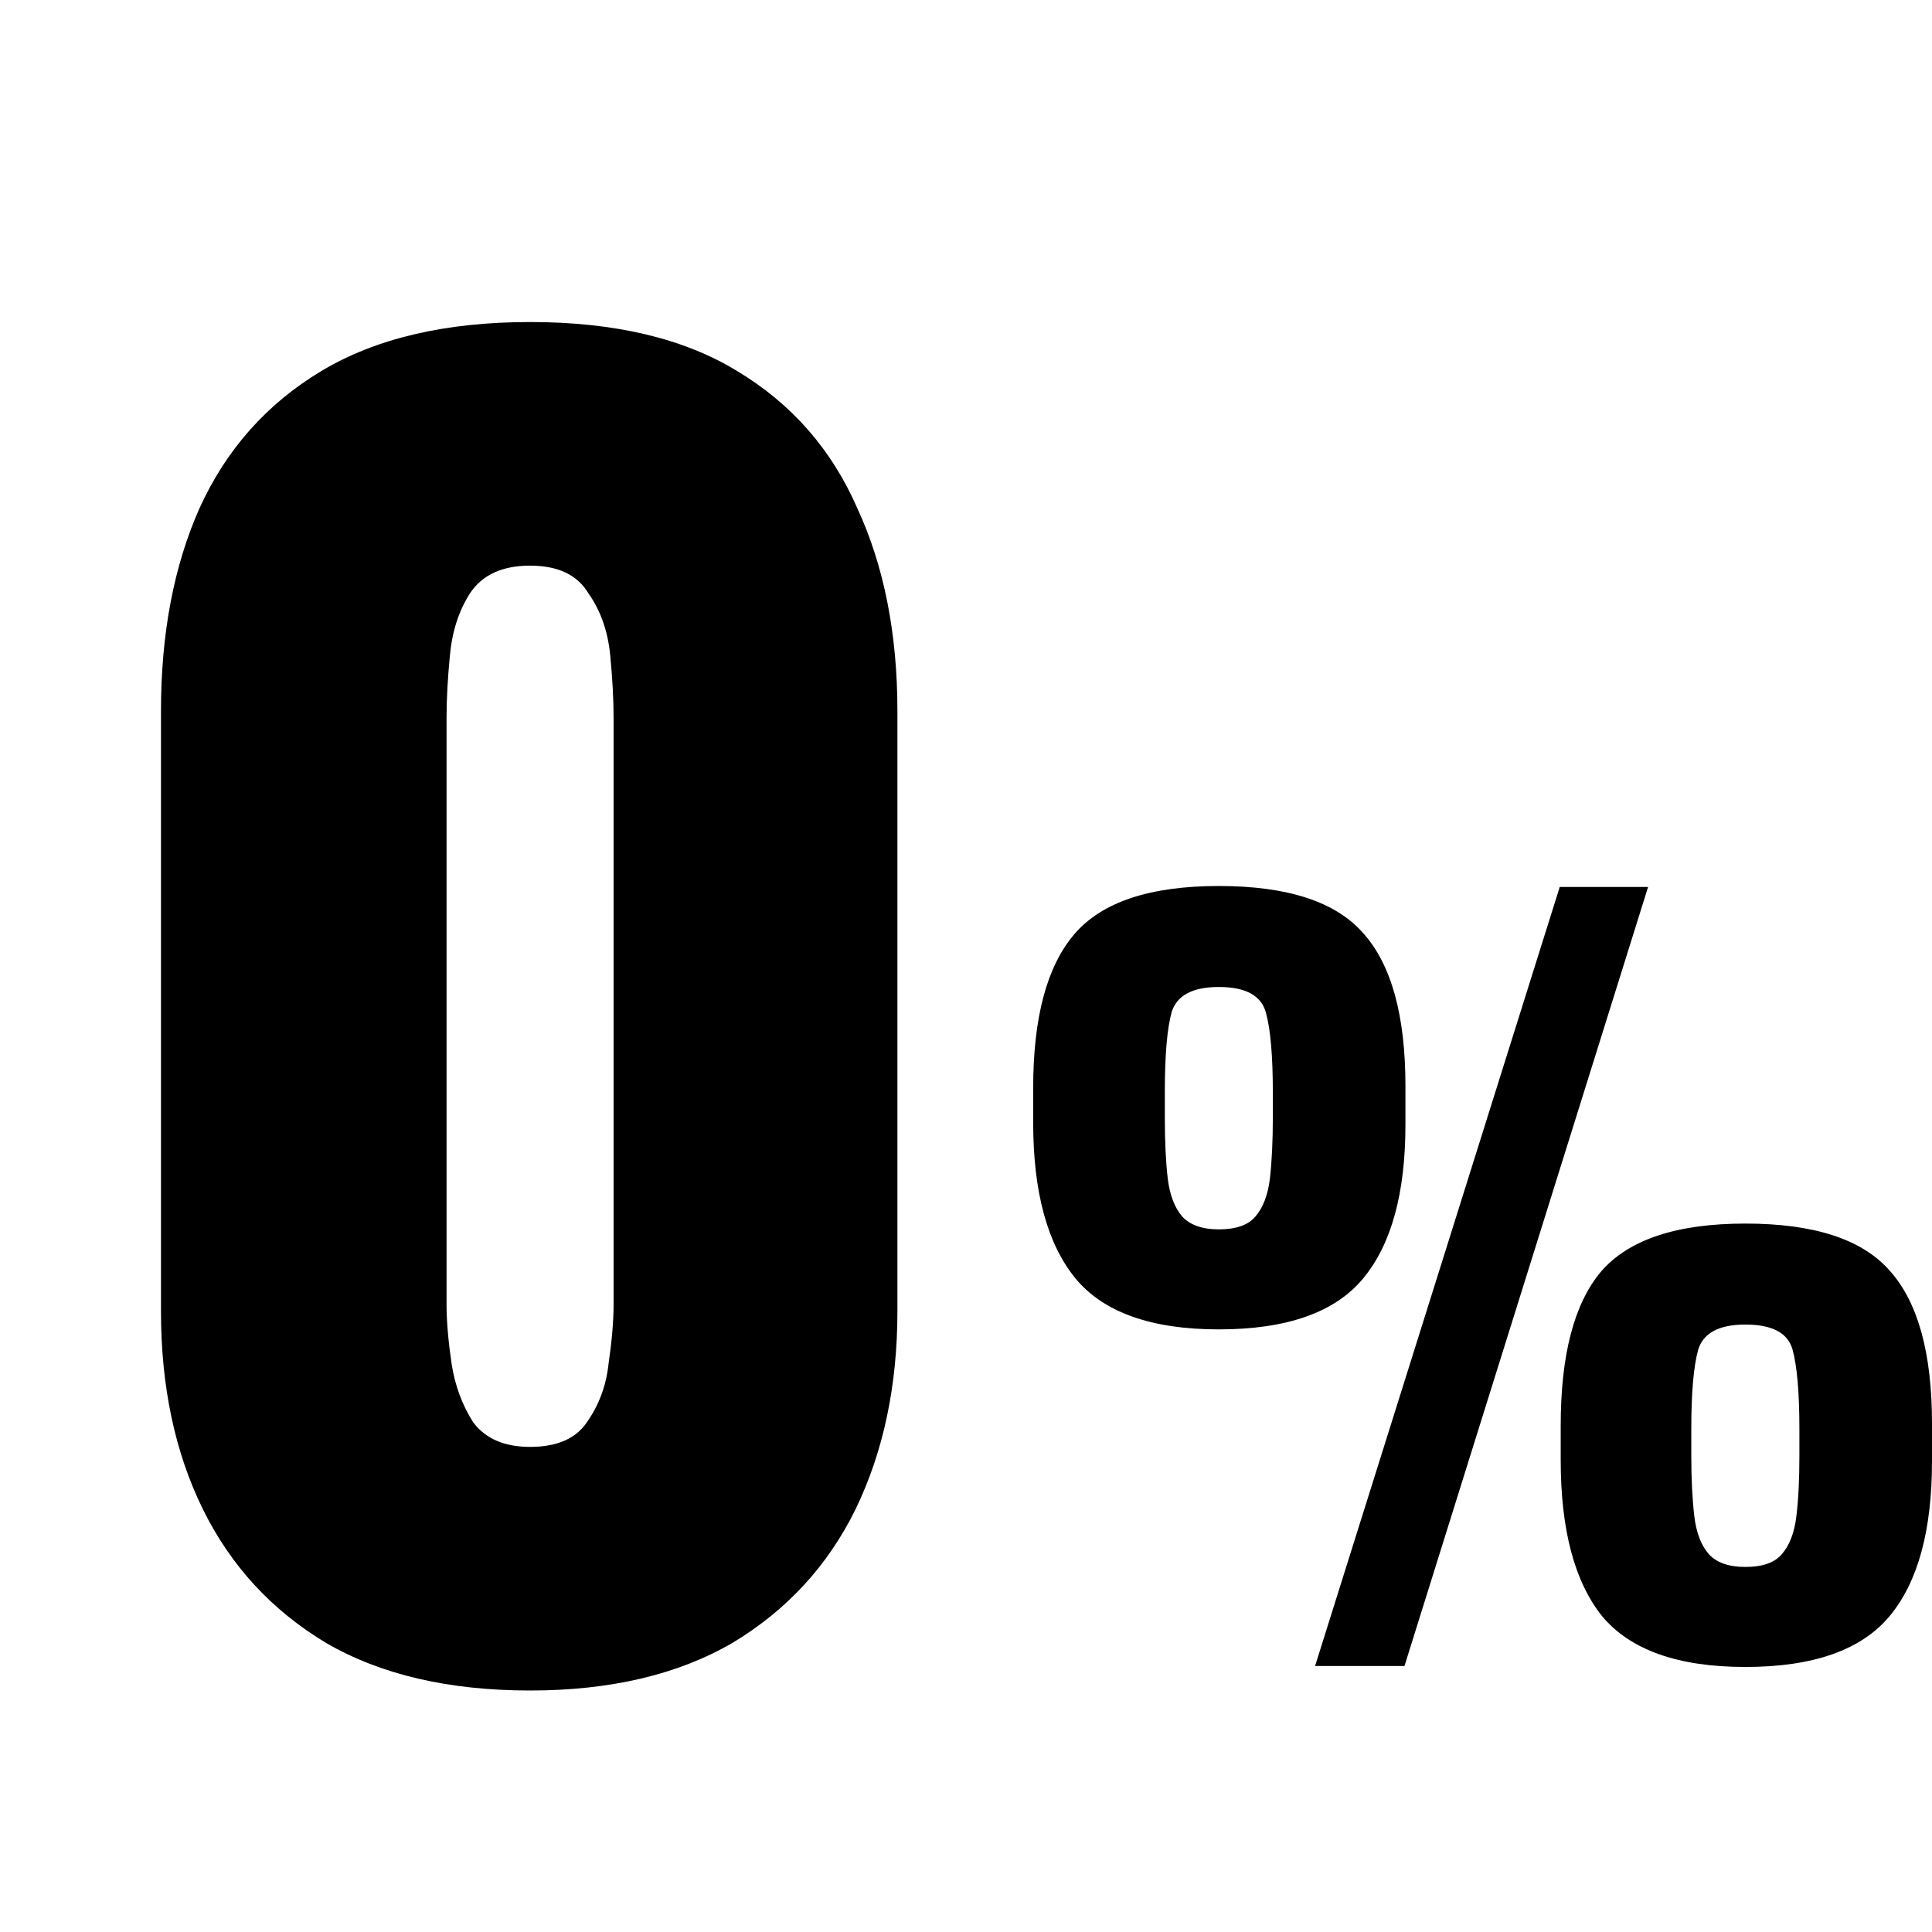
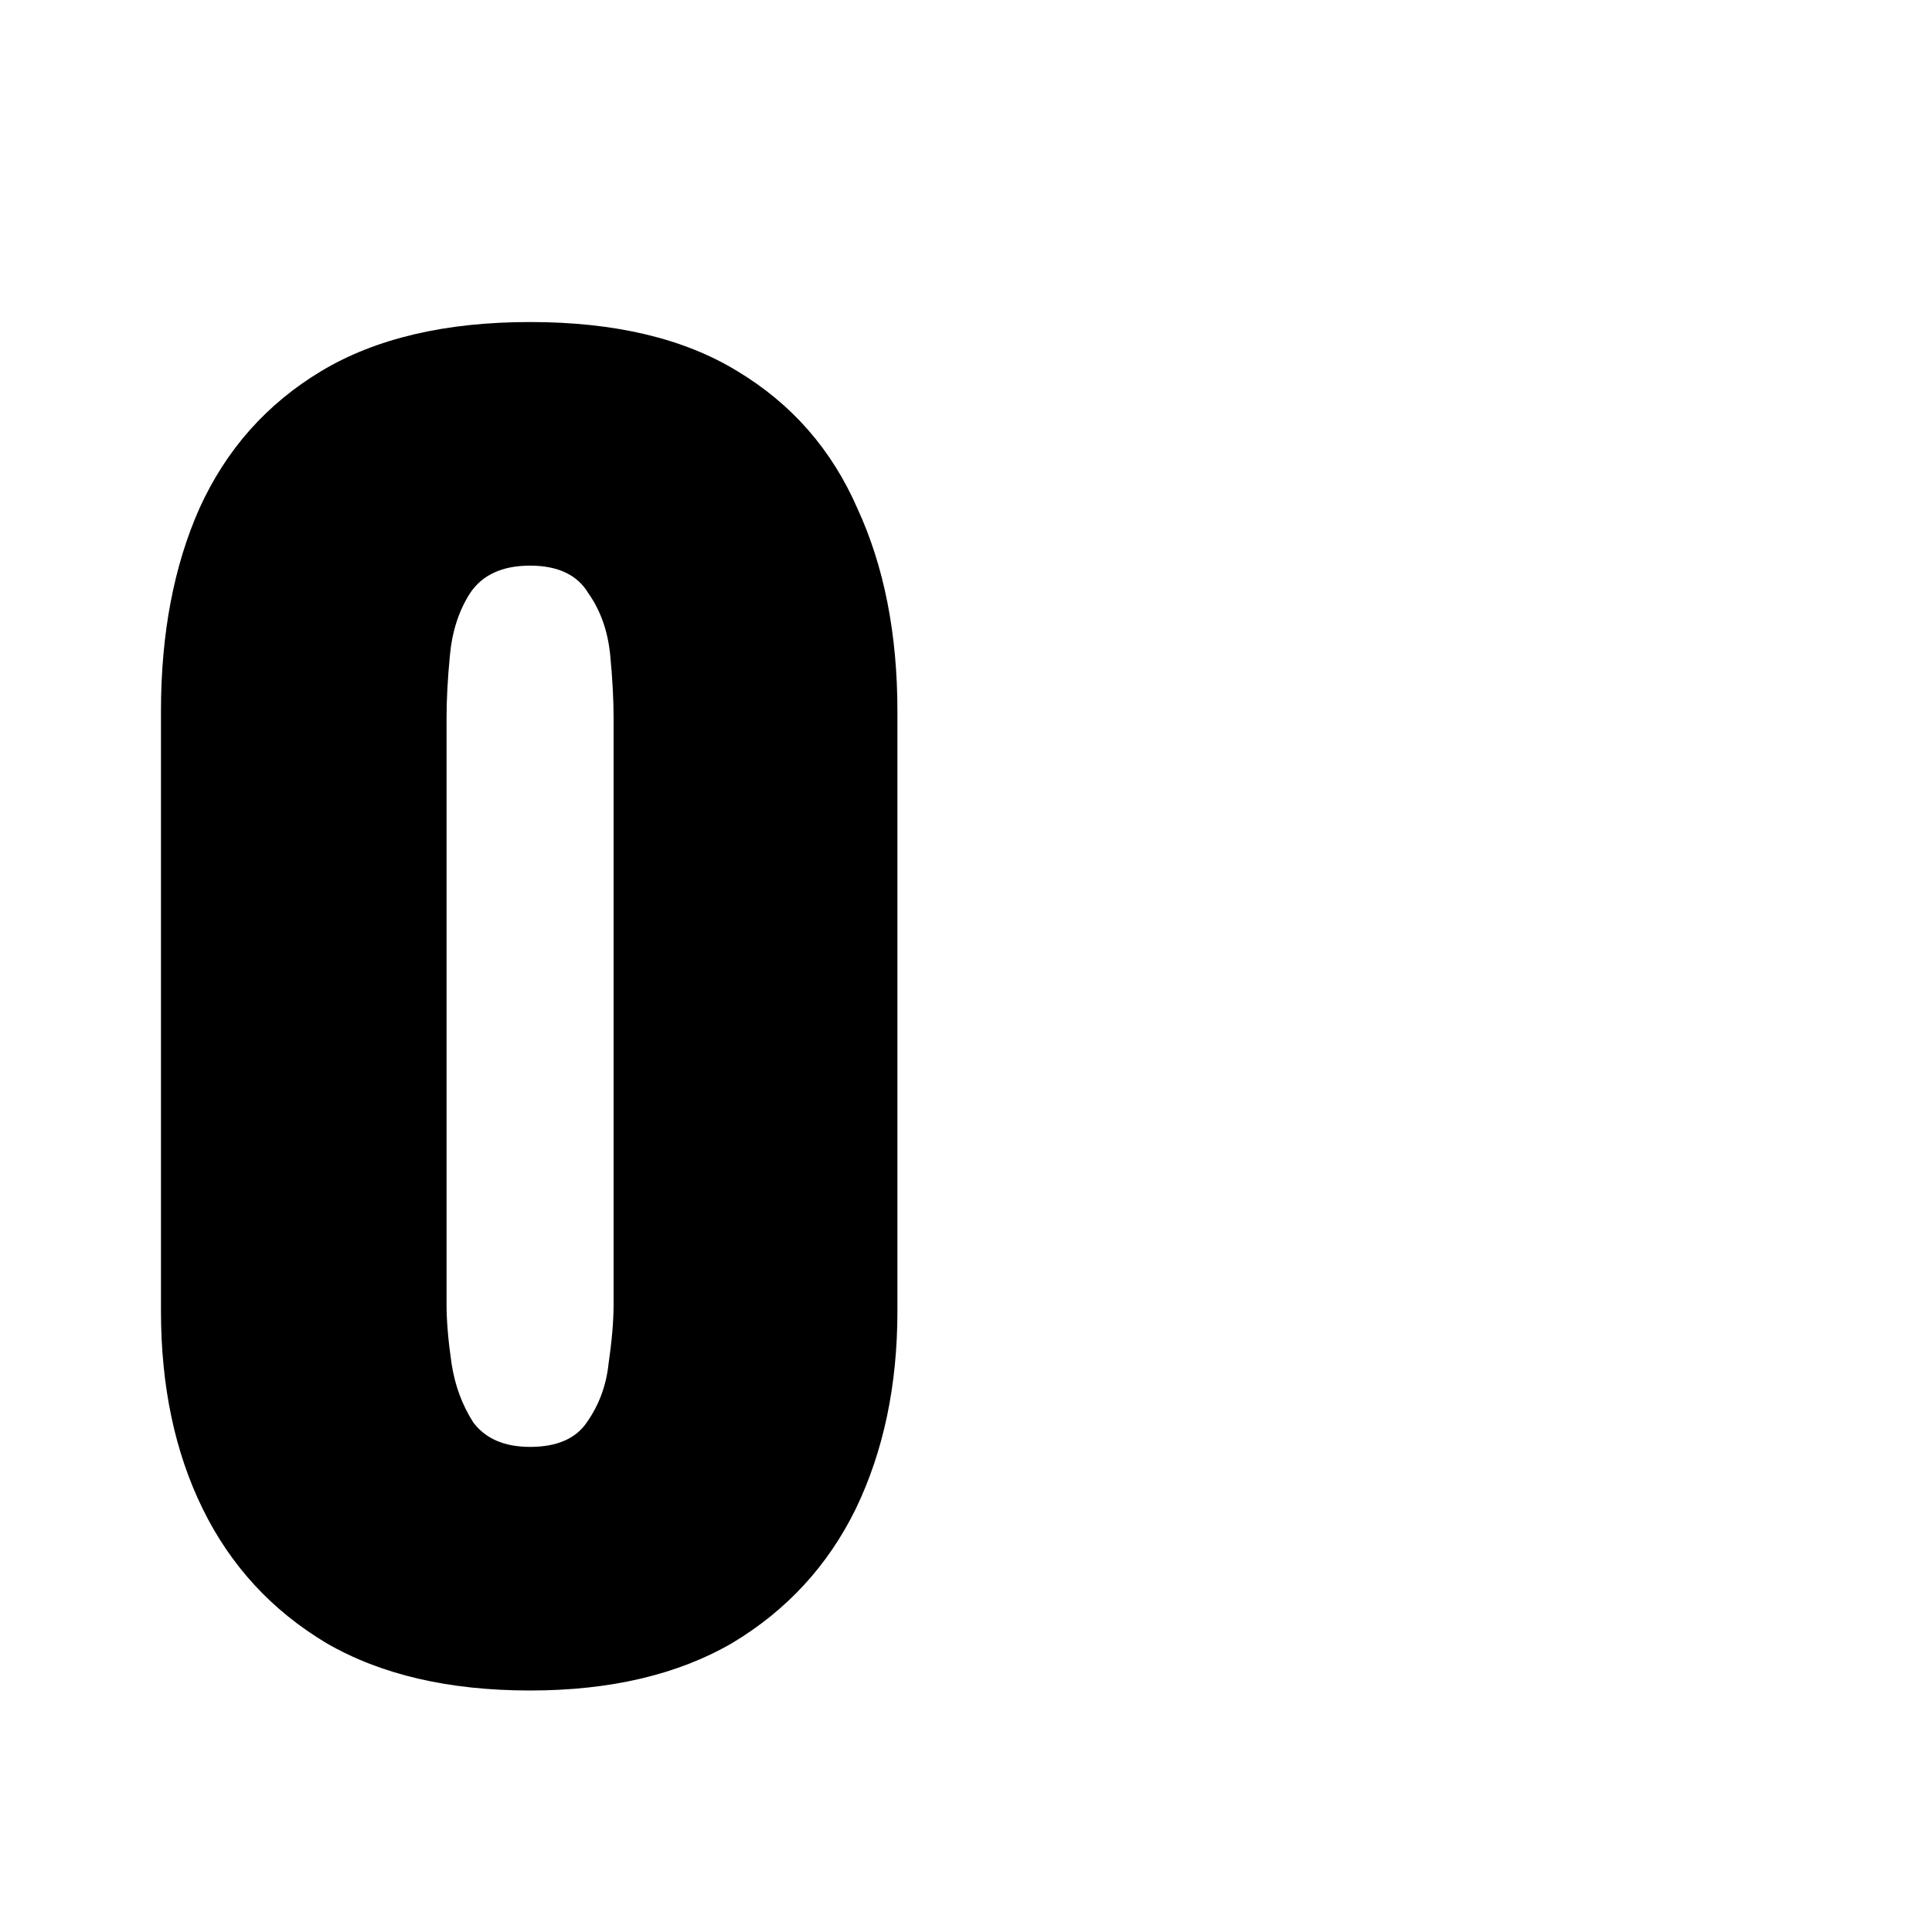
<svg xmlns="http://www.w3.org/2000/svg" width="22" height="22" viewBox="0 0 22 22" fill="none">
  <path d="M6.036 19.25C5.11 19.25 4.337 19.07 3.716 18.71C3.095 18.338 2.626 17.829 2.309 17.183C1.992 16.538 1.833 15.787 1.833 14.931V8.098C1.833 7.217 1.979 6.447 2.271 5.789C2.575 5.119 3.038 4.598 3.659 4.225C4.28 3.853 5.072 3.667 6.036 3.667C6.999 3.667 7.785 3.853 8.394 4.225C9.015 4.598 9.471 5.119 9.763 5.789C10.067 6.447 10.219 7.217 10.219 8.098V14.931C10.219 15.775 10.061 16.526 9.744 17.183C9.427 17.829 8.958 18.338 8.337 18.71C7.716 19.07 6.949 19.25 6.036 19.25ZM6.036 16.476C6.34 16.476 6.556 16.383 6.682 16.197C6.822 15.998 6.904 15.775 6.93 15.527C6.968 15.266 6.987 15.042 6.987 14.856V8.172C6.987 7.961 6.974 7.725 6.949 7.465C6.923 7.192 6.841 6.956 6.701 6.757C6.575 6.546 6.353 6.441 6.036 6.441C5.719 6.441 5.491 6.546 5.351 6.757C5.224 6.956 5.148 7.192 5.123 7.465C5.098 7.725 5.085 7.961 5.085 8.172V14.856C5.085 15.042 5.104 15.266 5.142 15.527C5.18 15.775 5.262 15.998 5.389 16.197C5.529 16.383 5.744 16.476 6.036 16.476Z" fill="#4B7DD0" style="fill:#4B7DD0;fill:color(display-p3 0.294 0.49 0.816);fill-opacity:1;" />
-   <path d="M14.975 18.971L17.761 10.1H18.767L15.993 18.971H14.975ZM13.879 15.138C13.111 15.138 12.566 14.944 12.246 14.557C11.925 14.163 11.765 13.572 11.765 12.783V12.389C11.765 11.586 11.921 11.002 12.235 10.636C12.548 10.271 13.096 10.089 13.879 10.089C14.662 10.089 15.21 10.268 15.523 10.626C15.844 10.983 16.004 11.564 16.004 12.367V12.805C16.004 13.586 15.844 14.17 15.523 14.557C15.203 14.944 14.655 15.138 13.879 15.138ZM13.879 13.999C14.073 13.999 14.211 13.951 14.293 13.856C14.382 13.754 14.438 13.608 14.461 13.418C14.483 13.221 14.494 12.988 14.494 12.717V12.444C14.494 12.027 14.468 11.724 14.416 11.534C14.364 11.337 14.185 11.239 13.879 11.239C13.581 11.239 13.402 11.334 13.342 11.524C13.29 11.713 13.264 12.016 13.264 12.433V12.728C13.264 12.998 13.275 13.228 13.297 13.418C13.32 13.608 13.376 13.754 13.465 13.856C13.555 13.951 13.693 13.999 13.879 13.999ZM19.875 18.982C19.107 18.982 18.562 18.788 18.241 18.401C17.928 18.007 17.772 17.416 17.772 16.627V16.233C17.772 15.43 17.924 14.846 18.23 14.481C18.544 14.116 19.092 13.933 19.875 13.933C20.658 13.933 21.206 14.112 21.519 14.47C21.84 14.827 22 15.408 22 16.211V16.638C22 17.427 21.84 18.014 21.519 18.401C21.198 18.788 20.65 18.982 19.875 18.982ZM19.875 17.843C20.069 17.843 20.206 17.795 20.288 17.7C20.378 17.598 20.434 17.452 20.456 17.262C20.479 17.073 20.49 16.843 20.49 16.572V16.277C20.49 15.861 20.464 15.557 20.412 15.368C20.359 15.178 20.18 15.083 19.875 15.083C19.576 15.083 19.397 15.178 19.338 15.368C19.285 15.557 19.259 15.861 19.259 16.277V16.572C19.259 16.843 19.271 17.073 19.293 17.262C19.315 17.452 19.371 17.598 19.461 17.7C19.55 17.795 19.688 17.843 19.875 17.843Z" fill="#4B7DD0" style="fill:#4B7DD0;fill:color(display-p3 0.294 0.49 0.816);fill-opacity:1;" />
</svg>